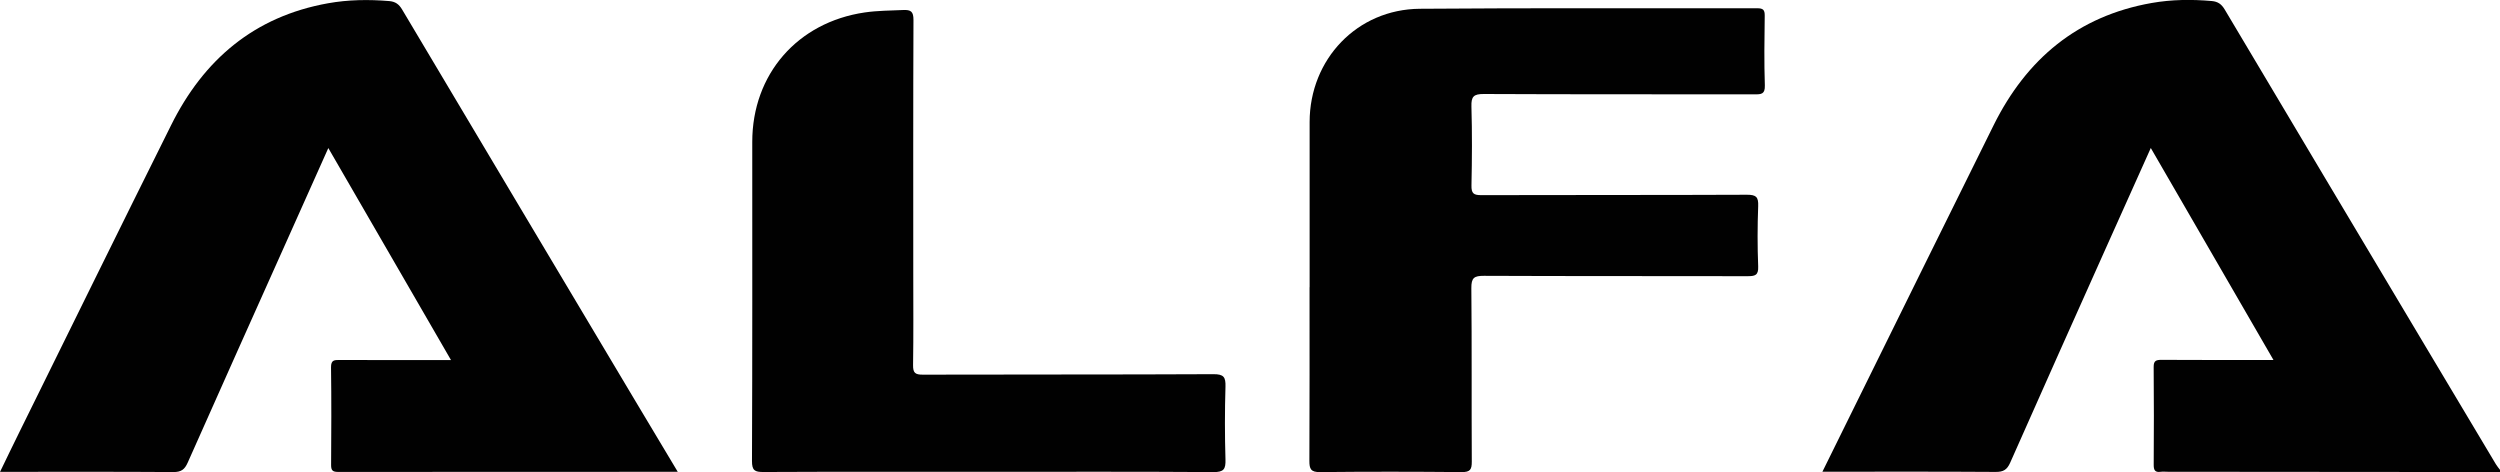
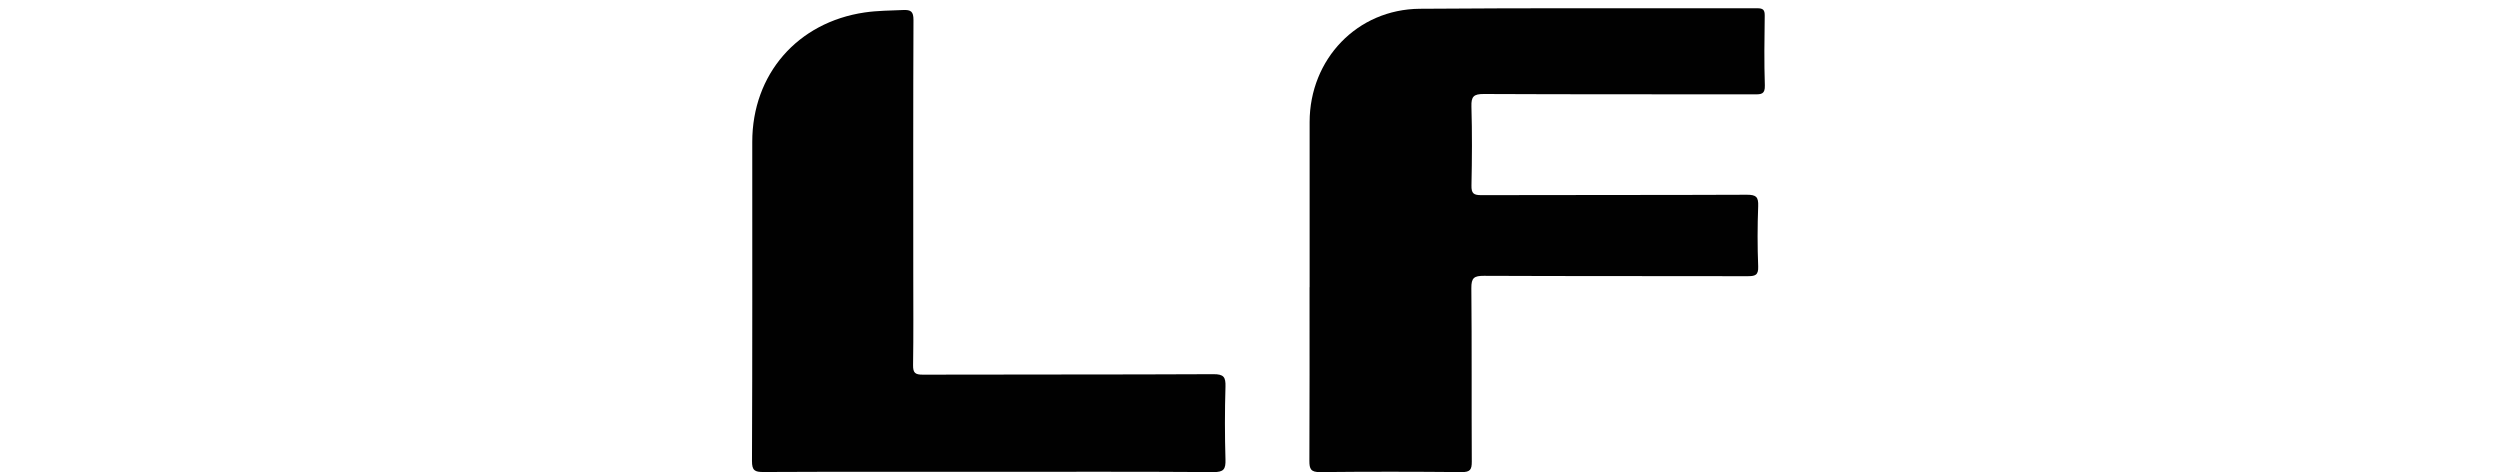
<svg xmlns="http://www.w3.org/2000/svg" id="Layer_2" data-name="Layer 2" viewBox="0 0 626.84 118.37">
  <defs>
    <style>
      .cls-1 {
        fill: #010101;
        stroke-width: 0px;
      }
    </style>
  </defs>
  <g id="Layer_1-2" data-name="Layer 1">
    <g>
-       <path class="cls-1" d="m626.84,118.36c-27.76-.02-55.52-.04-83.28-.07-.61,0-1.23-.07-1.83.01-1.44.2-1.73-.49-1.72-1.79.05-8.16.07-16.33-.01-24.49-.02-1.62.65-1.79,2-1.79,8.35.05,16.71.03,25.06.03.85,0,1.71,0,2.98,0-10.31-17.81-20.44-35.32-30.76-53.15-3.81,8.49-7.47,16.62-11.11,24.76-8.07,18.04-16.16,36.08-24.15,54.15-.79,1.78-1.73,2.33-3.67,2.31-14.34-.1-28.69-.05-43.41-.05,2.68-5.43,5.23-10.61,7.79-15.79,11.71-23.71,23.39-47.43,35.15-71.11,8.23-16.57,21.04-27.35,39.61-30.63,4.99-.88,10.03-.94,15.09-.49,1.55.14,2.44.8,3.23,2.12,16.72,28.11,33.48,56.2,50.24,84.29,5.91,9.91,11.83,19.82,17.75,29.72.3.51.7.96,1.05,1.43v.52Z" />
-       <path class="cls-1" d="m169.94,118.3c-28.74,0-56.94,0-85.14.03-1.35,0-1.79-.34-1.78-1.73.06-8.17.09-16.33-.02-24.5-.02-1.86.84-1.85,2.2-1.84,9.14.04,18.28.02,27.88.02-10.29-17.77-20.42-35.29-30.76-53.16-3.69,8.24-7.22,16.12-10.74,24-8.18,18.28-16.39,36.55-24.51,54.86-.77,1.74-1.64,2.4-3.63,2.38-14.35-.1-28.71-.05-43.43-.05,1.68-3.47,3.24-6.72,4.84-9.95,12.67-25.66,25.28-51.34,38.04-76.95C51.06,14.95,63.76,4.13,82.25.82c5.09-.91,10.2-.98,15.34-.55,1.54.13,2.44.78,3.23,2.11,19.52,32.82,39.08,65.6,58.63,98.4,3.41,5.72,6.84,11.42,10.48,17.51Z" />
      <path class="cls-1" d="m328.37,72.01c0-13.81-.01-27.62,0-41.43.02-15.74,11.92-28.26,27.63-28.38,28.2-.23,56.4-.08,84.6-.13,1.47,0,1.9.4,1.88,1.88-.08,5.82-.16,11.64.03,17.46.07,2.23-.91,2.25-2.58,2.25-22.63-.04-45.26.02-67.89-.09-2.56-.01-3.17.65-3.1,3.14.19,6.6.15,13.2.01,19.8-.04,2,.55,2.43,2.48,2.42,22.19-.07,44.39,0,66.58-.1,2.32-.01,2.92.56,2.83,2.85-.19,5.03-.2,10.08,0,15.11.1,2.3-.85,2.46-2.7,2.46-22.02-.05-44.04.01-66.06-.09-2.46-.01-3.18.49-3.16,3.08.14,14.5.03,29.01.11,43.52.01,1.99-.42,2.63-2.54,2.61-11.84-.11-23.67-.12-35.51,0-2.31.03-2.68-.8-2.67-2.82.07-14.51.04-29.01.04-43.52Z" />
      <path class="cls-1" d="m247.84,118.3c-18.8,0-37.6-.04-56.39.05-2.19.01-2.91-.36-2.9-2.78.11-26.66.07-53.33.07-79.99,0-16.97,11.34-29.99,28.2-32.46,3.2-.47,6.41-.46,9.62-.61,1.98-.09,2.6.39,2.6,2.5-.09,21.28-.05,42.56-.05,63.84,0,7.56.07,15.11-.05,22.67-.03,1.98.52,2.43,2.46,2.42,24.28-.07,48.56,0,72.84-.12,2.62-.01,3.1.73,3.03,3.15-.18,6.07-.18,12.16,0,18.24.07,2.41-.4,3.18-3.03,3.16-18.8-.13-37.6-.07-56.39-.07Z" />
    </g>
  </g>
</svg>